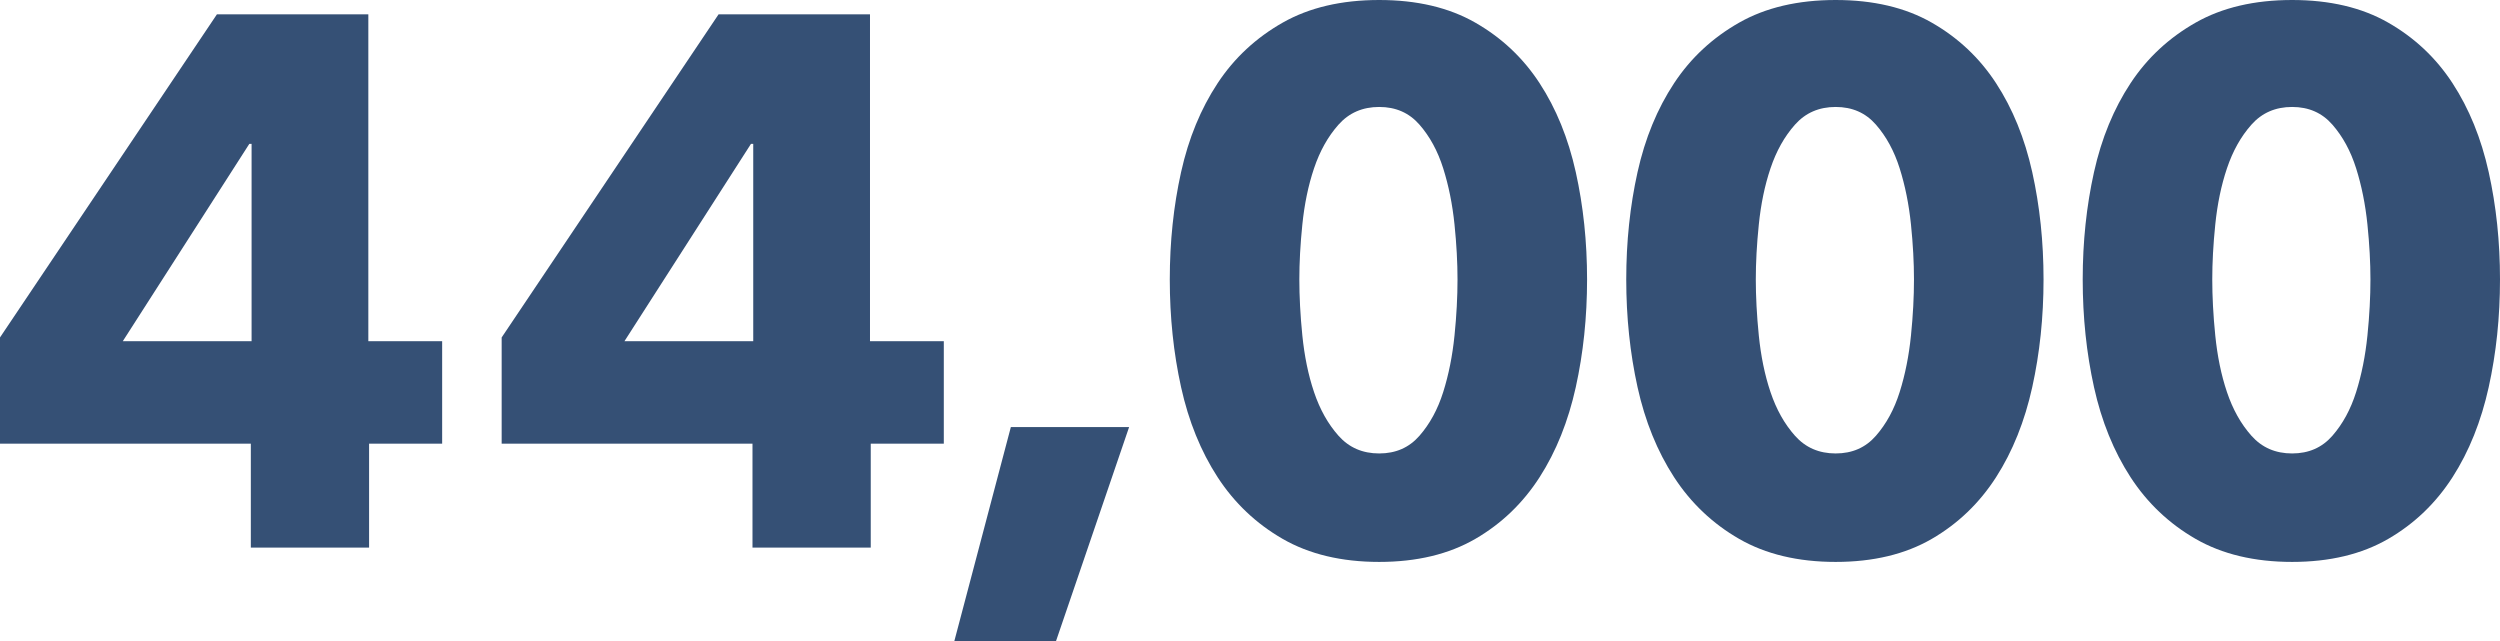
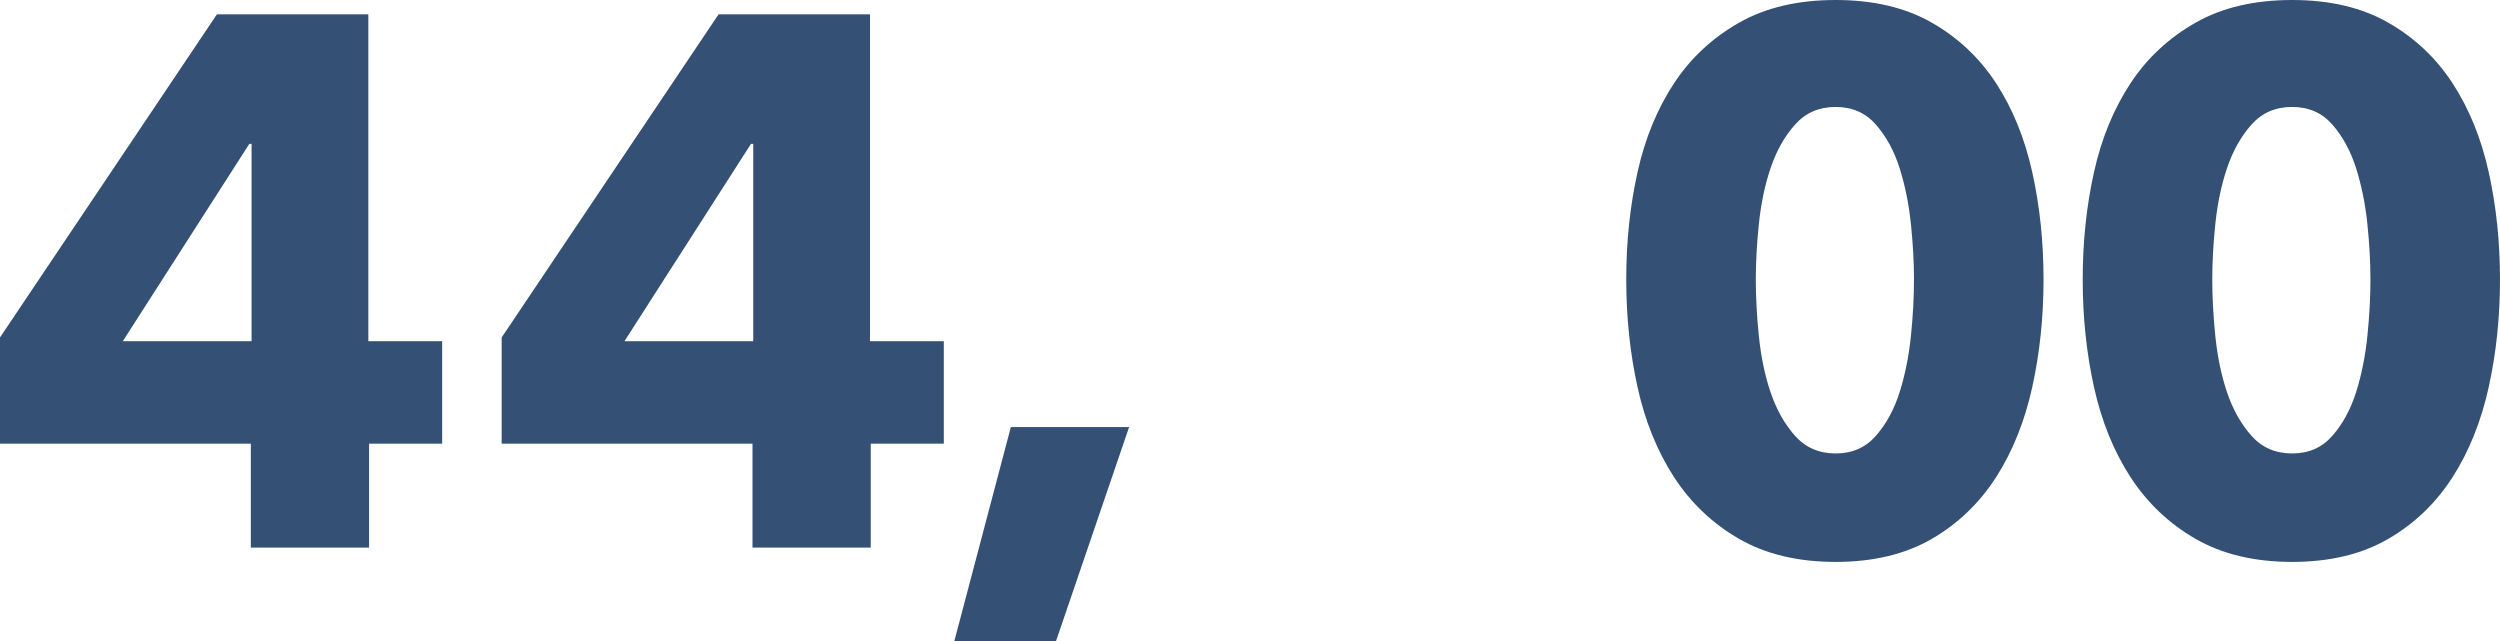
<svg xmlns="http://www.w3.org/2000/svg" id="_レイヤー_2" data-name="レイヤー 2" viewBox="0 0 132.76 34.04">
  <defs>
    <style>
      .cls-1 {
        fill: #355075;
      }
    </style>
  </defs>
  <g id="_テキスト" data-name="テキスト">
    <g>
      <path class="cls-1" d="M19.6,23.56v5.52h-6.28v-5.52H0v-5.64L11.52.76h8.04v17.36h3.92v5.44h-3.88ZM13.36,7.64h-.12l-6.72,10.48h6.84V7.64Z" />
      <path class="cls-1" d="M46.24,23.56v5.52h-6.28v-5.52h-13.32v-5.64L38.16.76h8.04v17.36h3.92v5.44h-3.88ZM40,7.64h-.12l-6.72,10.48h6.84V7.64Z" />
      <path class="cls-1" d="M56.08,34.04h-5.4l3-11.36h6.28l-3.88,11.36Z" />
-       <path class="cls-1" d="M84.28,14.84c0,2-.2,3.91-.6,5.72-.4,1.81-1.04,3.41-1.92,4.78-.88,1.37-2.02,2.47-3.42,3.28s-3.1,1.22-5.1,1.22-3.71-.41-5.12-1.22c-1.41-.81-2.57-1.91-3.46-3.28-.89-1.37-1.54-2.97-1.94-4.78-.4-1.81-.6-3.72-.6-5.72s.2-3.9.6-5.7c.4-1.8,1.05-3.37,1.94-4.72.89-1.35,2.05-2.42,3.46-3.22,1.41-.8,3.12-1.2,5.12-1.2s3.7.4,5.1,1.2,2.54,1.87,3.42,3.22,1.52,2.92,1.92,4.72c.4,1.8.6,3.7.6,5.7ZM77.4,14.84c0-.88-.05-1.85-.16-2.92-.11-1.07-.31-2.06-.6-2.98-.29-.92-.71-1.69-1.26-2.32-.55-.63-1.26-.94-2.14-.94s-1.6.31-2.16.94c-.56.63-.99,1.4-1.3,2.32-.31.92-.51,1.91-.62,2.98-.11,1.07-.16,2.04-.16,2.92s.05,1.9.16,2.98c.11,1.08.31,2.08.62,3,.31.92.74,1.69,1.3,2.32.56.63,1.28.94,2.16.94s1.59-.31,2.14-.94c.55-.63.97-1.4,1.26-2.32s.49-1.92.6-3c.11-1.08.16-2.07.16-2.98Z" />
      <path class="cls-1" d="M108.52,14.84c0,2-.2,3.91-.6,5.72-.4,1.81-1.04,3.41-1.92,4.78-.88,1.37-2.02,2.47-3.42,3.28-1.4.81-3.1,1.22-5.1,1.22s-3.71-.41-5.12-1.22-2.57-1.91-3.46-3.28c-.89-1.37-1.54-2.97-1.94-4.78-.4-1.81-.6-3.72-.6-5.72s.2-3.9.6-5.7c.4-1.8,1.05-3.37,1.94-4.72.89-1.35,2.05-2.42,3.46-3.22s3.12-1.2,5.12-1.2,3.7.4,5.1,1.2c1.4.8,2.54,1.87,3.42,3.22.88,1.35,1.52,2.92,1.92,4.72.4,1.8.6,3.7.6,5.7ZM101.64,14.84c0-.88-.05-1.85-.16-2.92-.11-1.07-.31-2.06-.6-2.98-.29-.92-.71-1.69-1.26-2.32-.55-.63-1.26-.94-2.14-.94s-1.6.31-2.16.94c-.56.63-.99,1.4-1.3,2.32-.31.92-.51,1.91-.62,2.98-.11,1.07-.16,2.04-.16,2.92s.05,1.9.16,2.98c.11,1.08.31,2.08.62,3,.31.92.74,1.69,1.3,2.32.56.63,1.28.94,2.16.94s1.59-.31,2.14-.94c.55-.63.97-1.4,1.26-2.32.29-.92.49-1.92.6-3,.11-1.08.16-2.07.16-2.98Z" />
      <path class="cls-1" d="M132.76,14.84c0,2-.2,3.91-.6,5.72-.4,1.81-1.04,3.41-1.92,4.78-.88,1.37-2.02,2.47-3.42,3.28s-3.1,1.22-5.1,1.22-3.71-.41-5.12-1.22c-1.41-.81-2.57-1.91-3.46-3.28-.89-1.37-1.54-2.97-1.94-4.78-.4-1.81-.6-3.72-.6-5.72s.2-3.9.6-5.7c.4-1.8,1.05-3.37,1.94-4.72.89-1.35,2.05-2.42,3.46-3.22,1.41-.8,3.12-1.2,5.12-1.2s3.7.4,5.1,1.2,2.54,1.87,3.42,3.22,1.52,2.92,1.92,4.72c.4,1.8.6,3.7.6,5.7ZM125.88,14.84c0-.88-.05-1.85-.16-2.92-.11-1.07-.31-2.06-.6-2.98-.29-.92-.71-1.69-1.26-2.32-.55-.63-1.26-.94-2.14-.94s-1.6.31-2.16.94c-.56.63-.99,1.4-1.3,2.32-.31.92-.51,1.91-.62,2.98-.11,1.07-.16,2.04-.16,2.92s.05,1.9.16,2.98c.11,1.08.31,2.08.62,3s.74,1.69,1.3,2.32c.56.63,1.28.94,2.16.94s1.59-.31,2.14-.94c.55-.63.97-1.4,1.26-2.32s.49-1.92.6-3c.11-1.08.16-2.07.16-2.98Z" />
    </g>
  </g>
</svg>